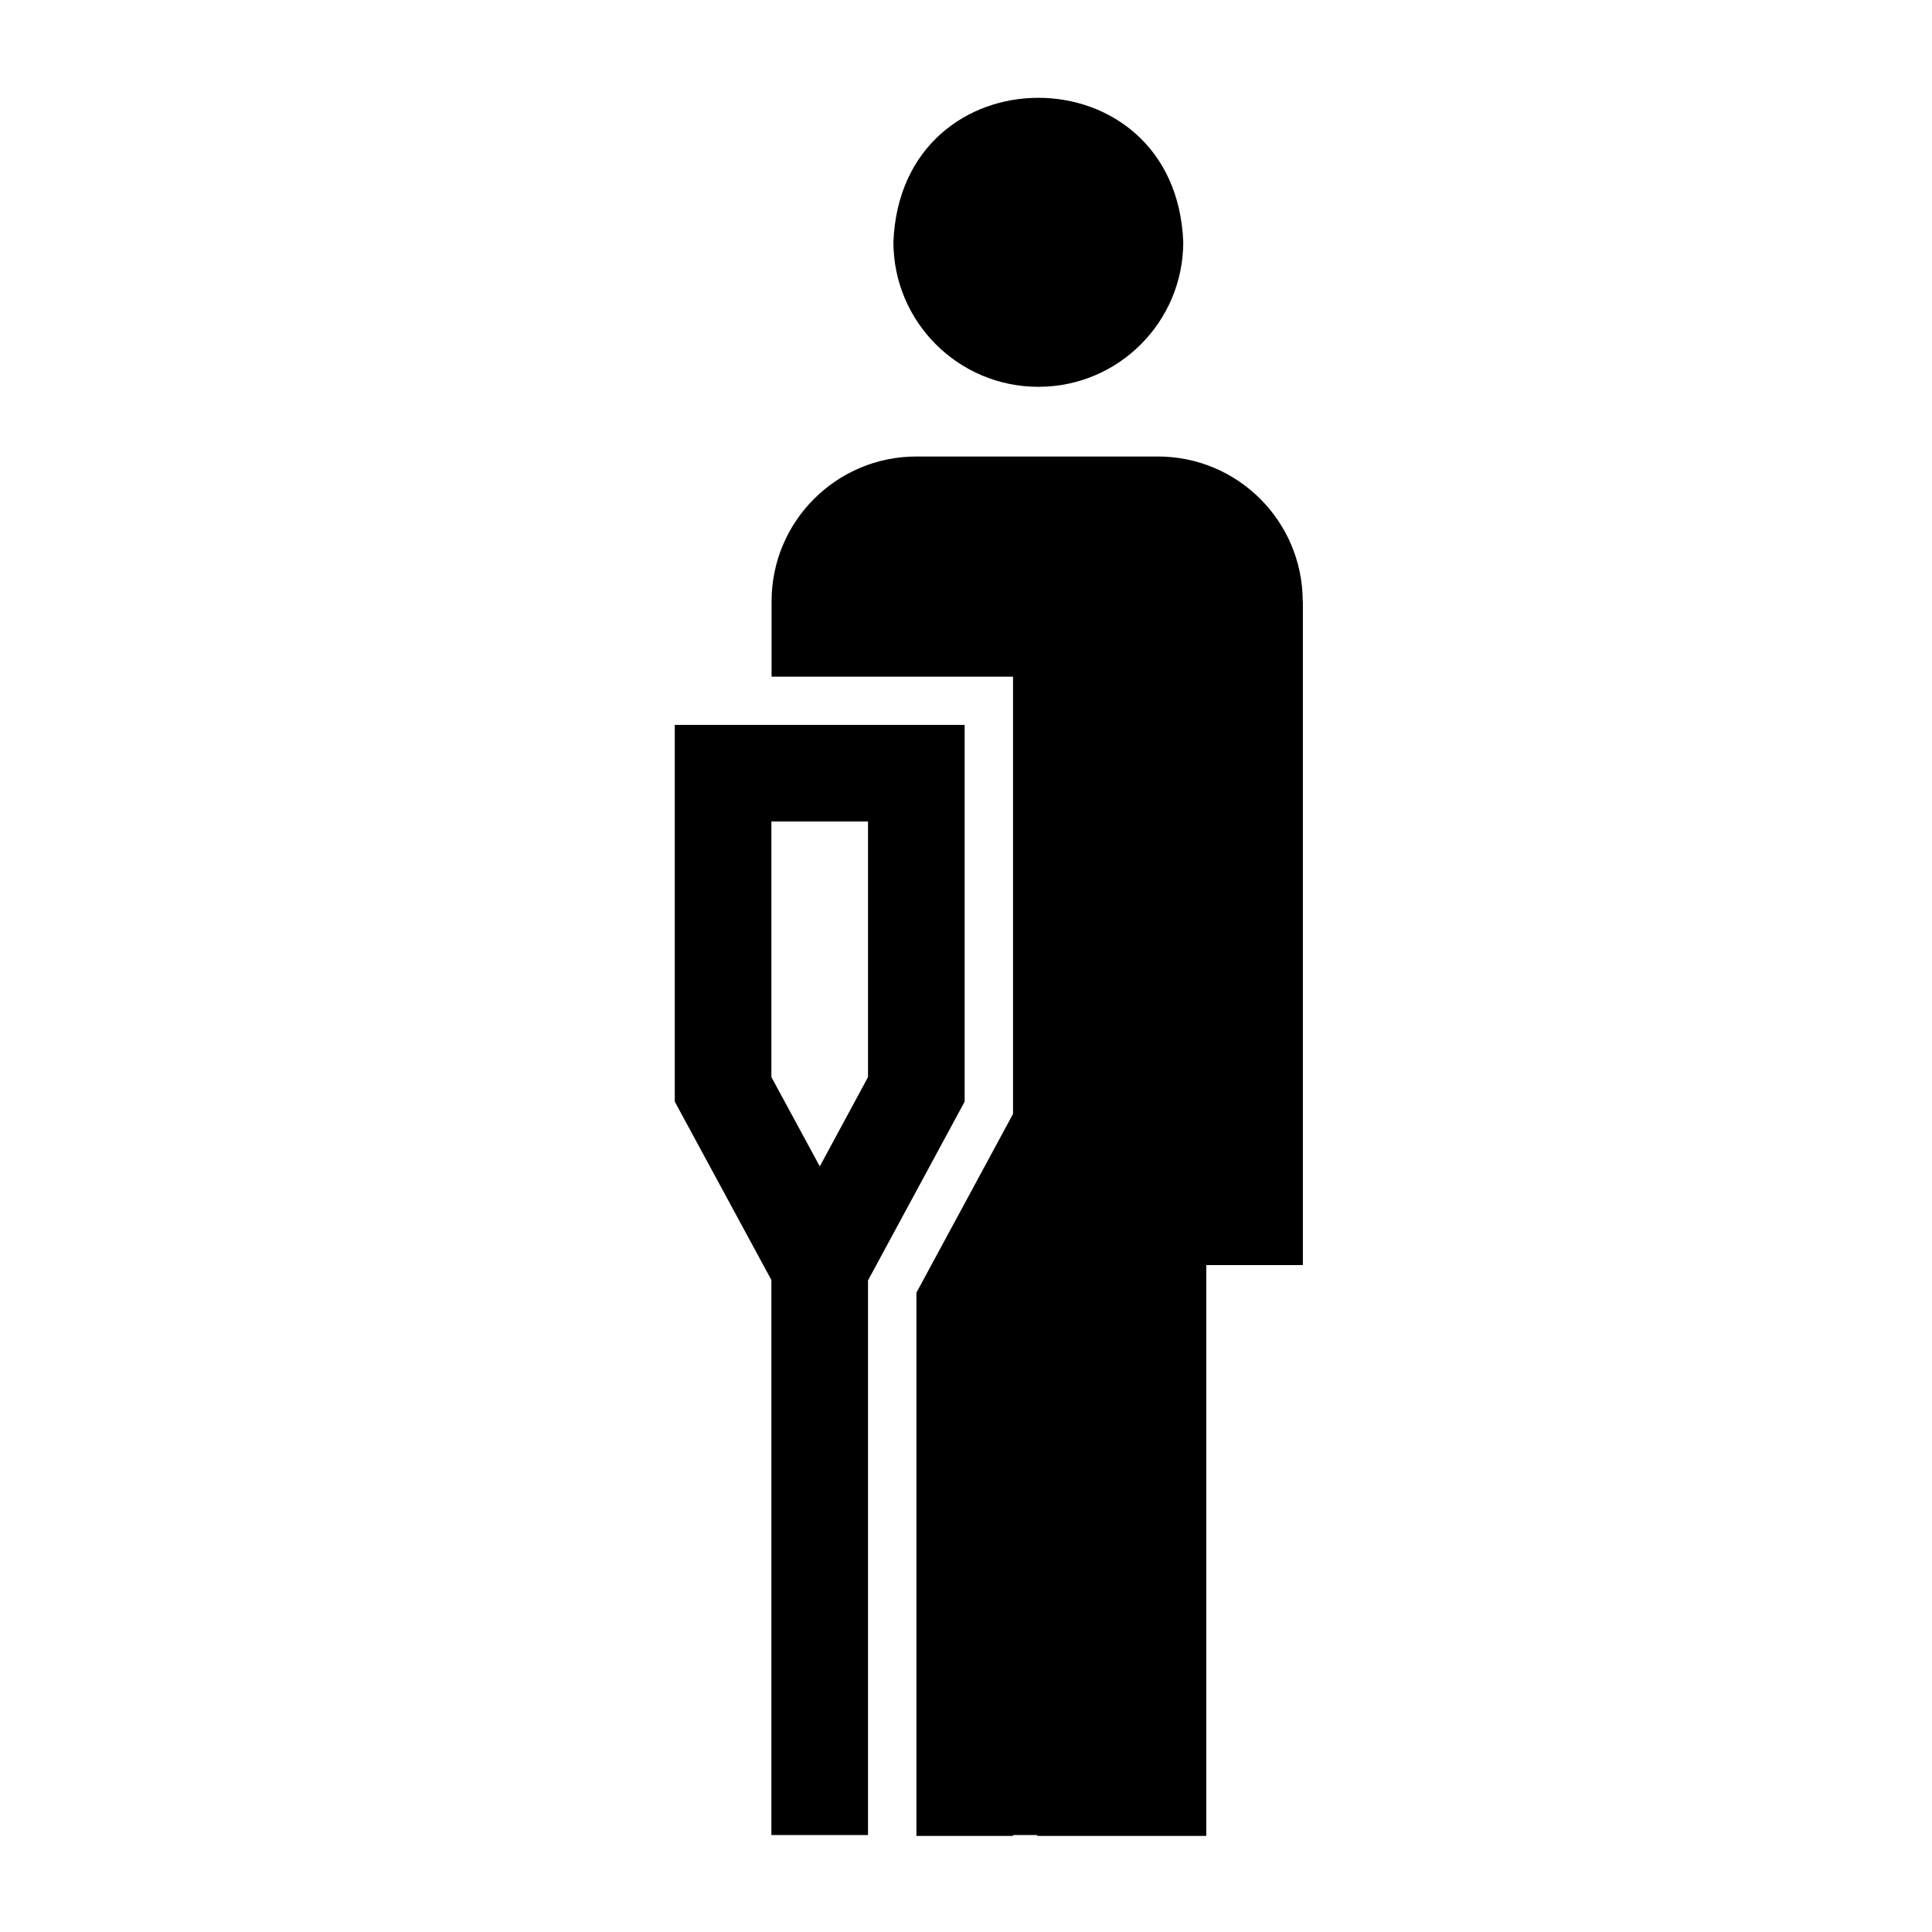
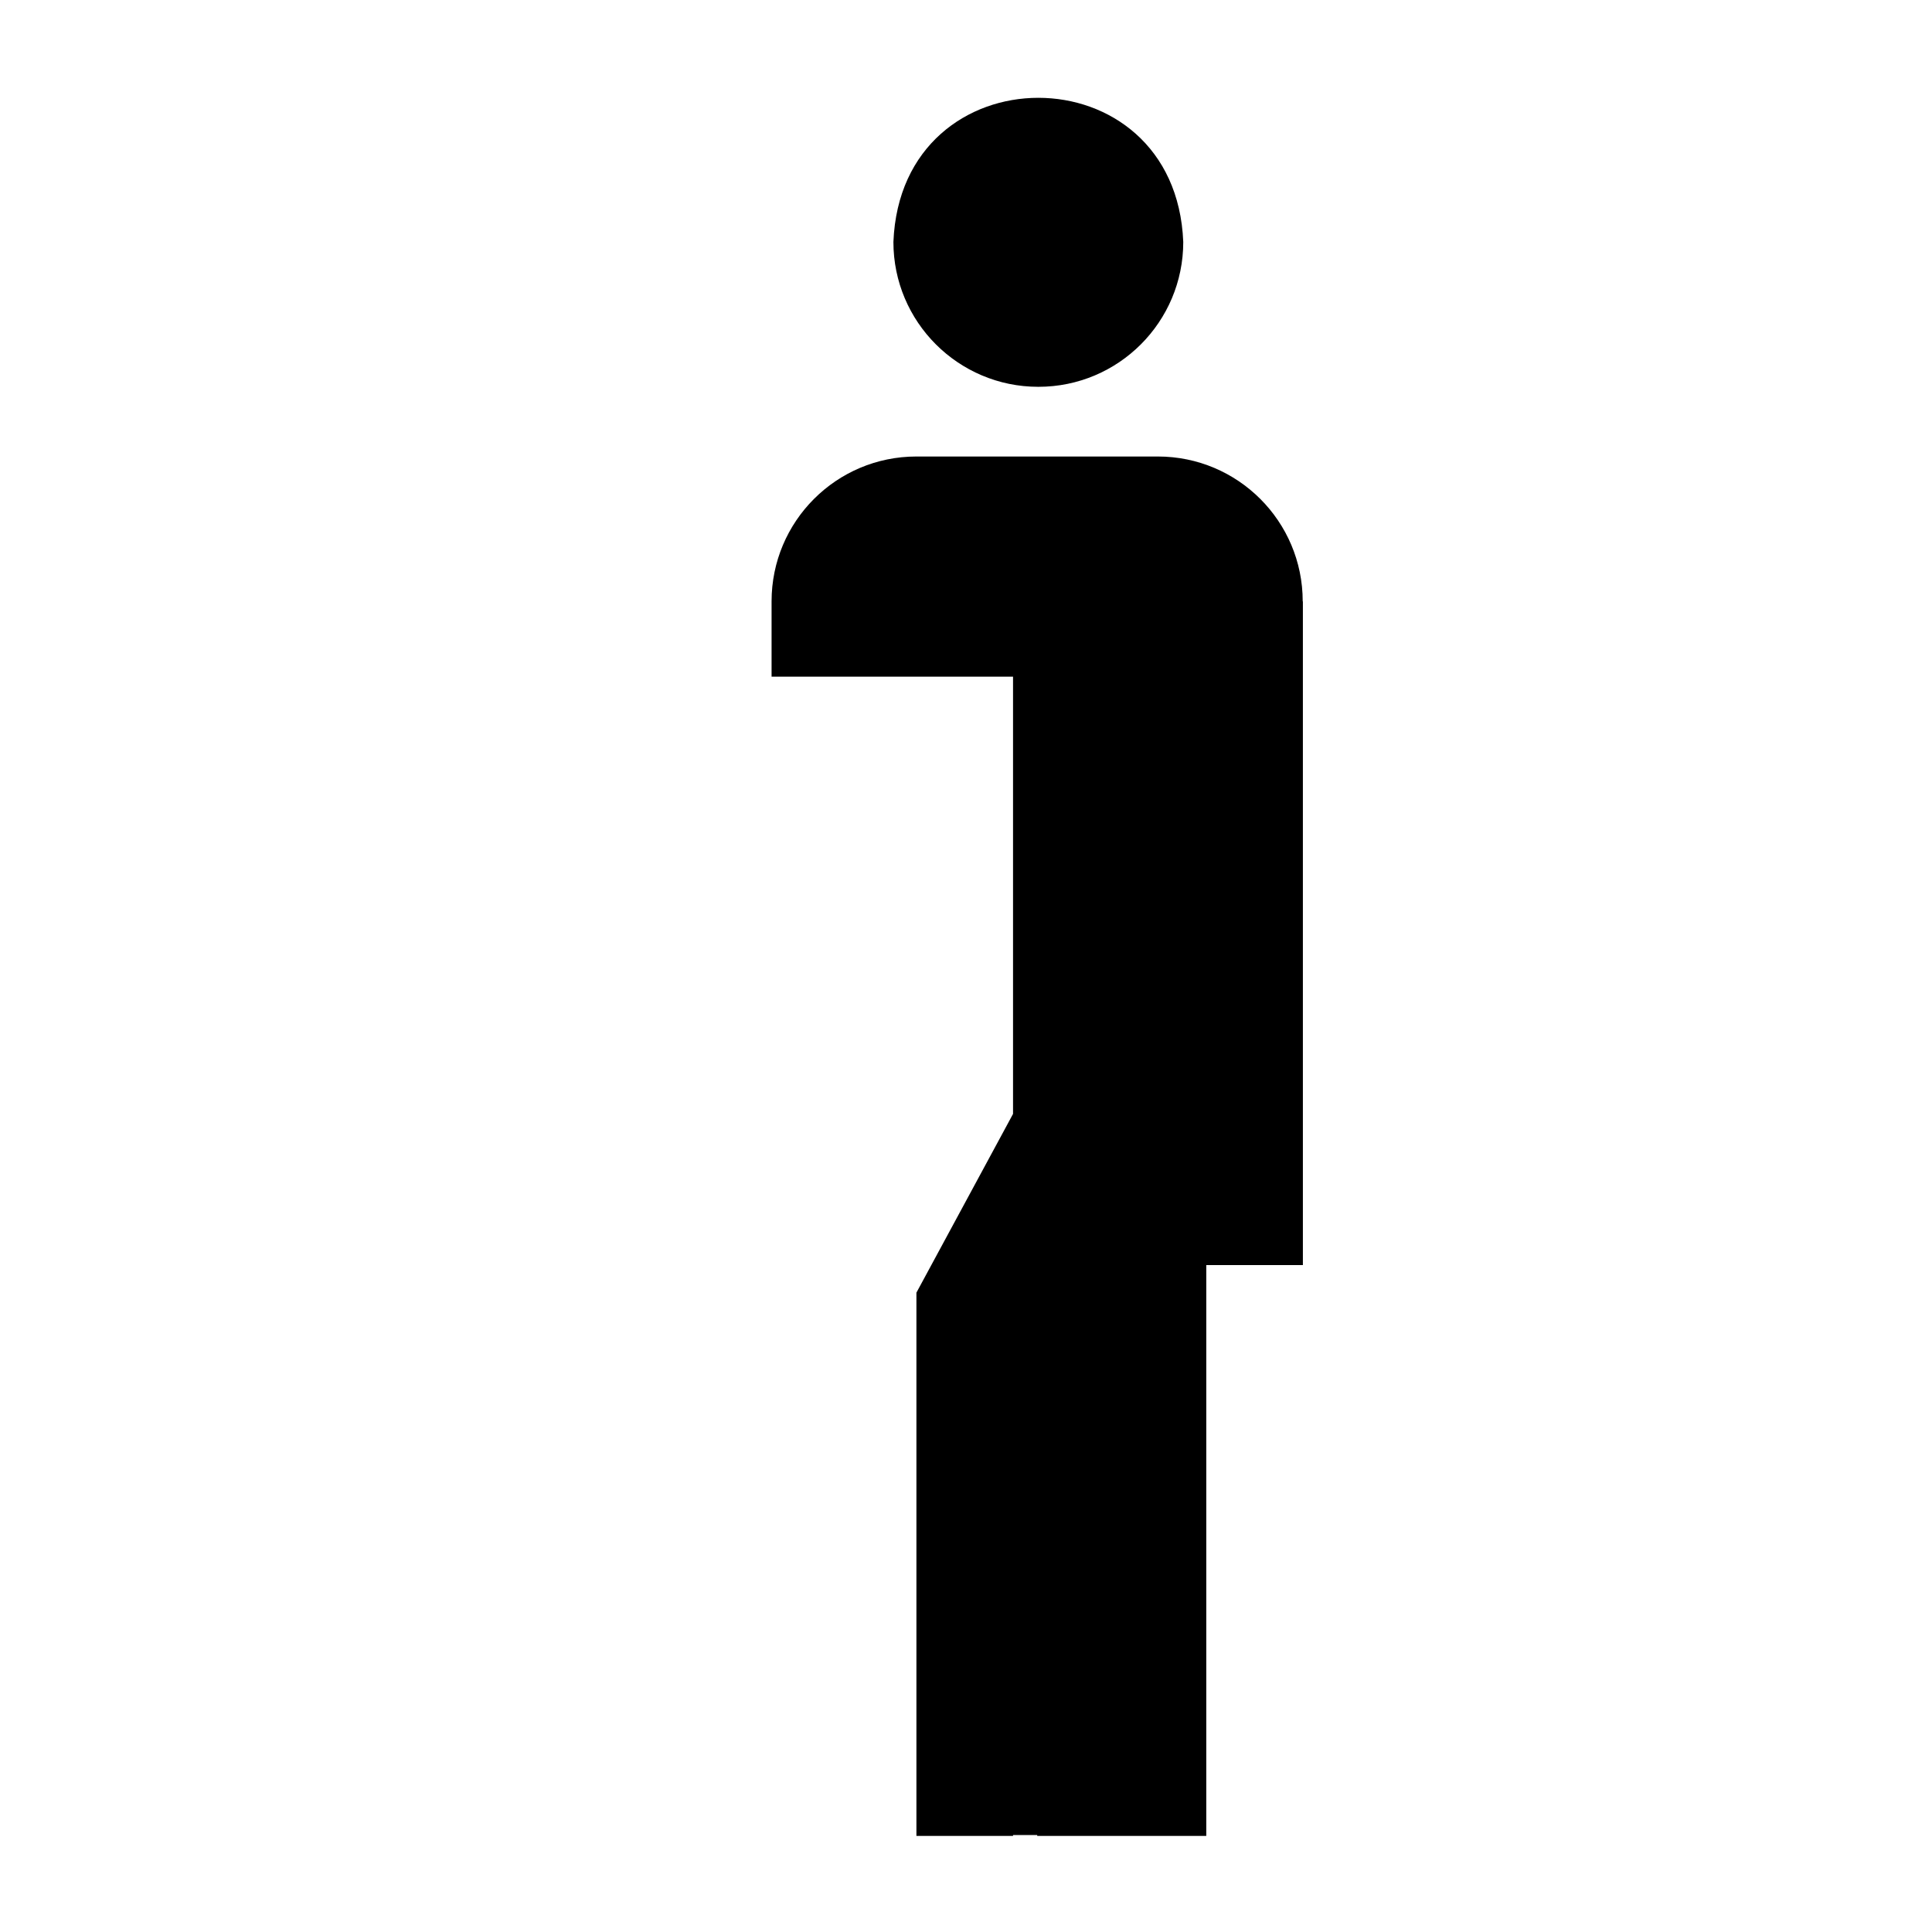
<svg xmlns="http://www.w3.org/2000/svg" id="_レイヤー_2" data-name="レイヤー 2" viewBox="0 0 113.38 113.39">
  <defs>
    <style>
      .cls-1 {
        fill: none;
      }

      .cls-1, .cls-2 {
        stroke-width: 0px;
      }
    </style>
  </defs>
  <g id="waku">
    <g>
      <g>
        <path class="cls-2" d="m60.94,22.7c4.7,0,8.5-3.81,8.5-8.5-.45-11.28-16.56-11.28-17.01,0,0,4.69,3.81,8.5,8.5,8.5Z" />
        <path class="cls-2" d="m76.45,35.29c0-4.7-3.81-8.5-8.5-8.5h-14.17c-4.7,0-8.5,3.81-8.5,8.5v4.42h14.17v25.66l-.34.63-5.33,9.86v31.88h5.67v-.05h1.42v.05h9.92v-33.5h5.67v-38.94h0Z" />
-         <path class="cls-2" d="m56.61,42.54h-17.01v22.11l5.67,10.47v32.57h5.67v-32.55l5.67-10.49v-22.11Zm-5.67,20.67l-2.83,5.24-2.84-5.24v-15s5.67,0,5.67,0v15Z" />
      </g>
-       <rect class="cls-1" width="113.38" height="113.39" />
      <rect class="cls-1" width="113.38" height="113.39" />
    </g>
  </g>
</svg>